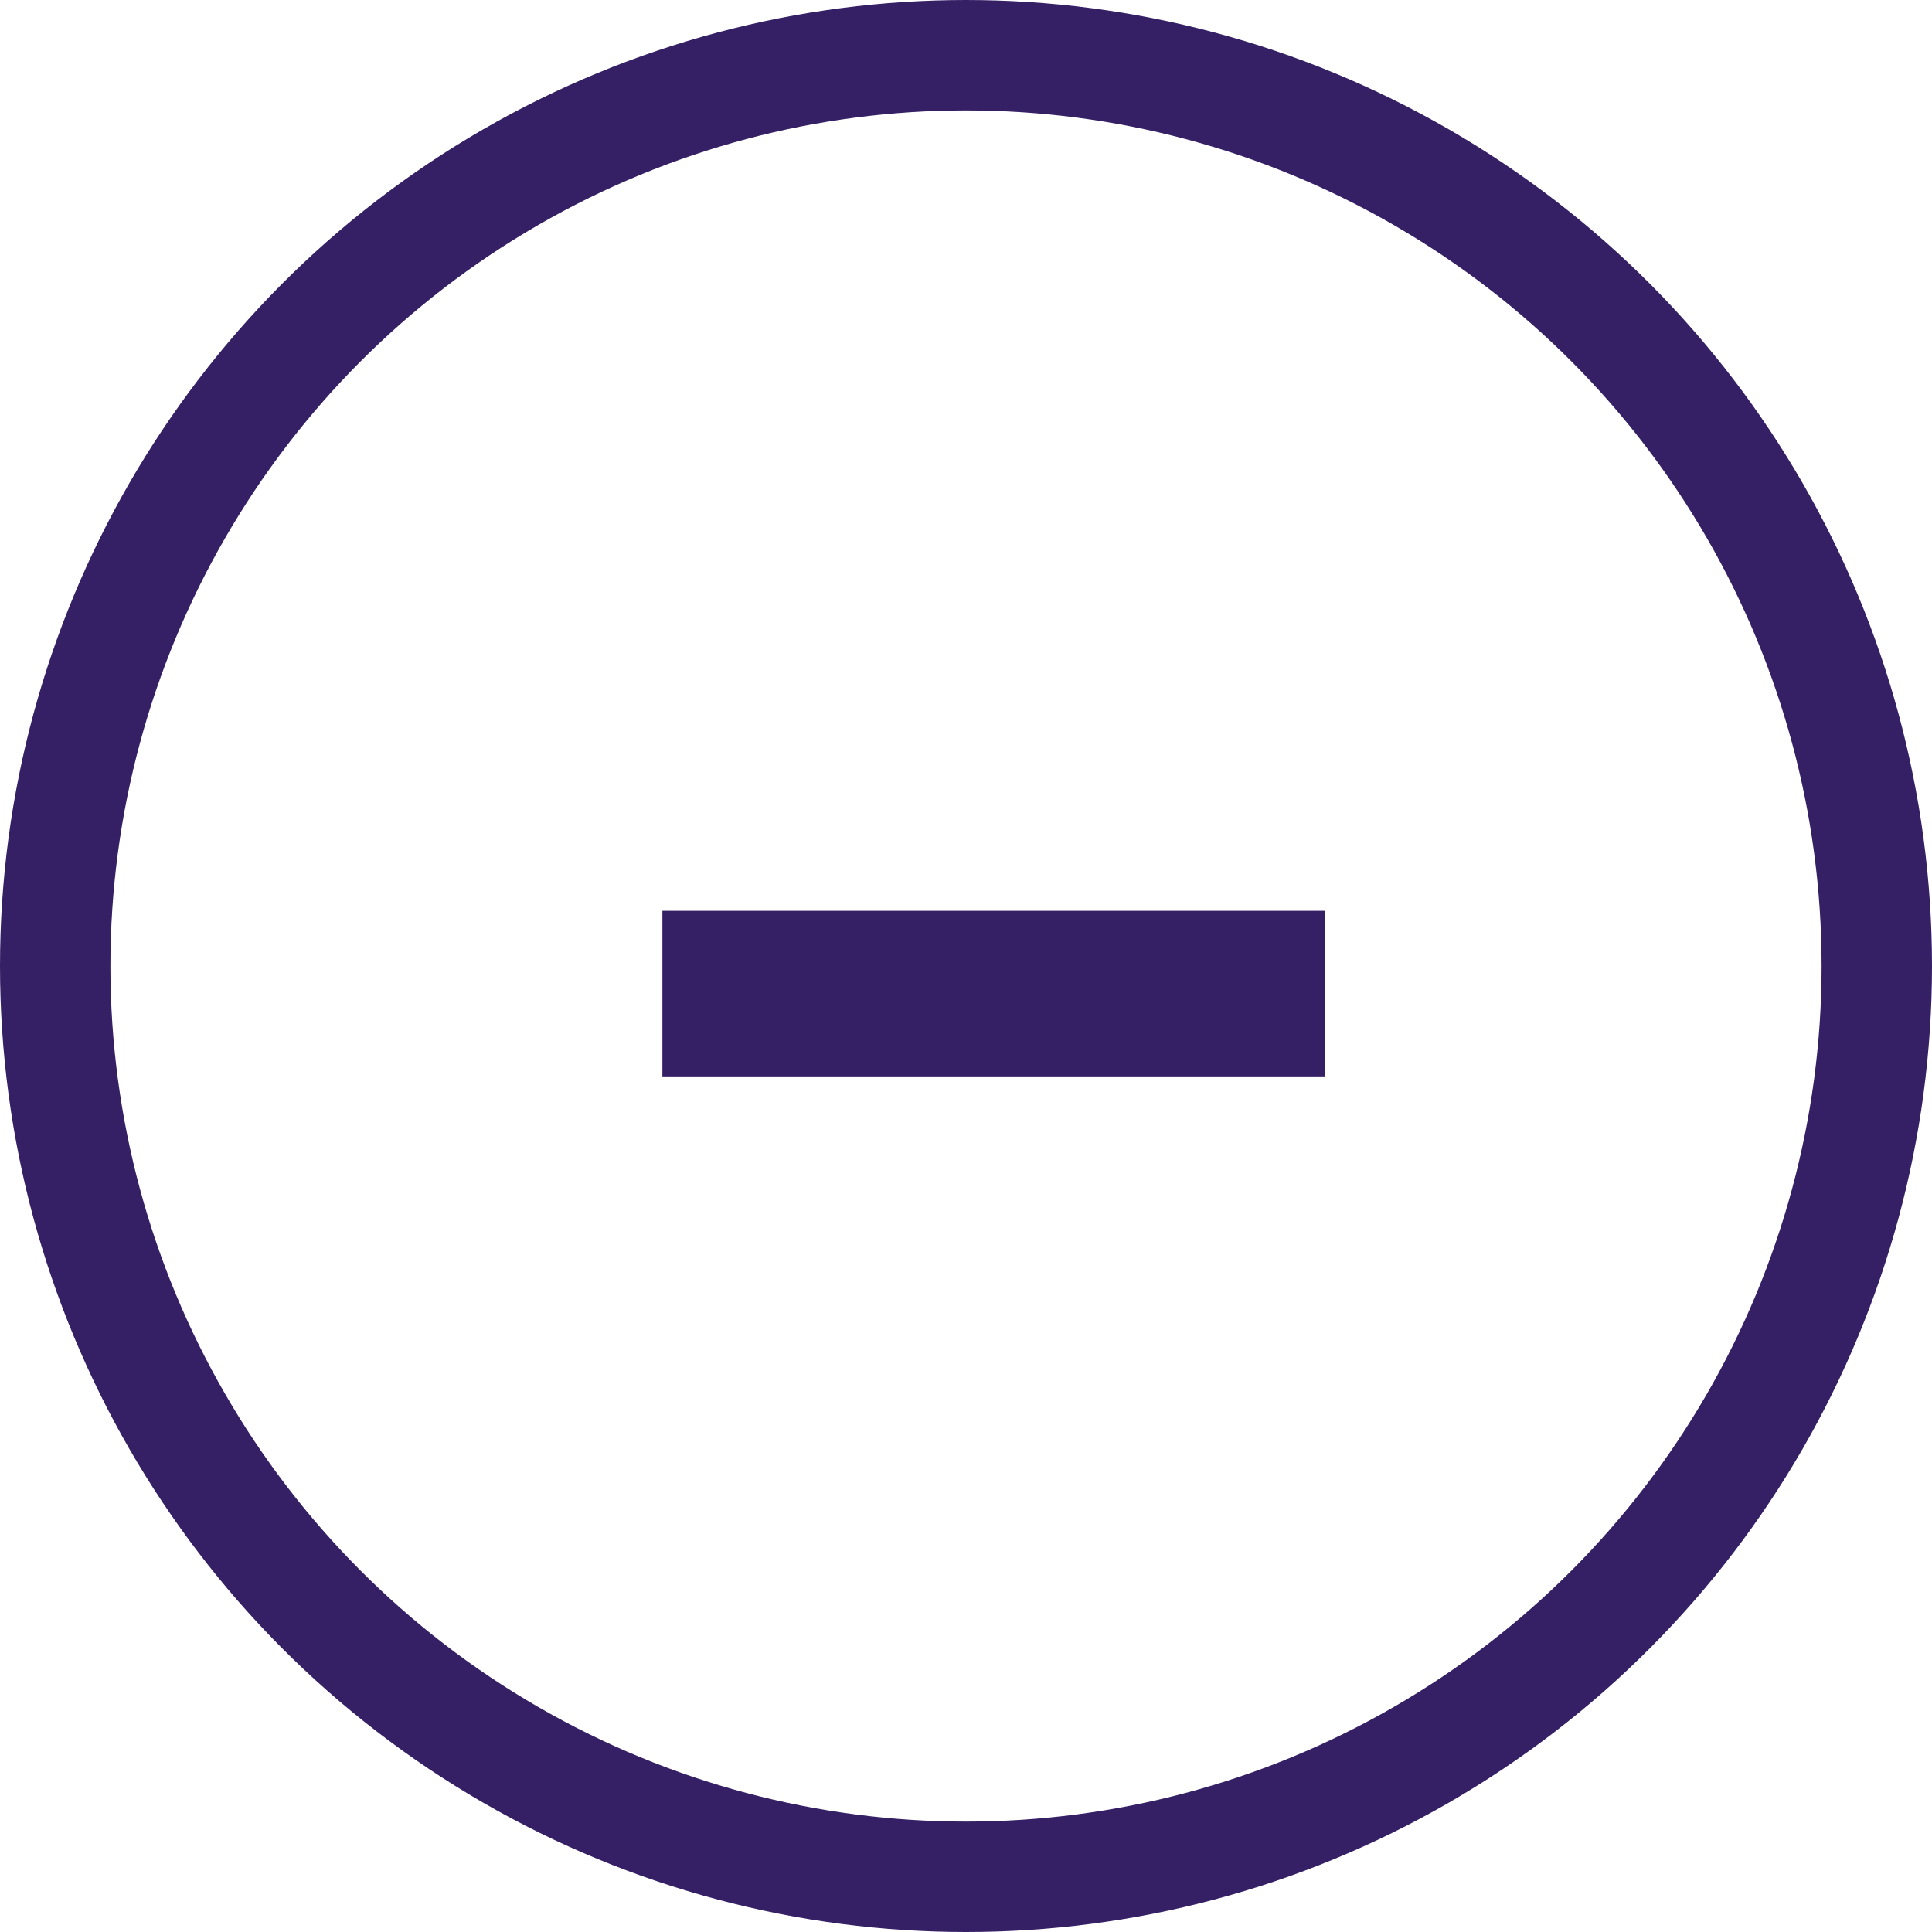
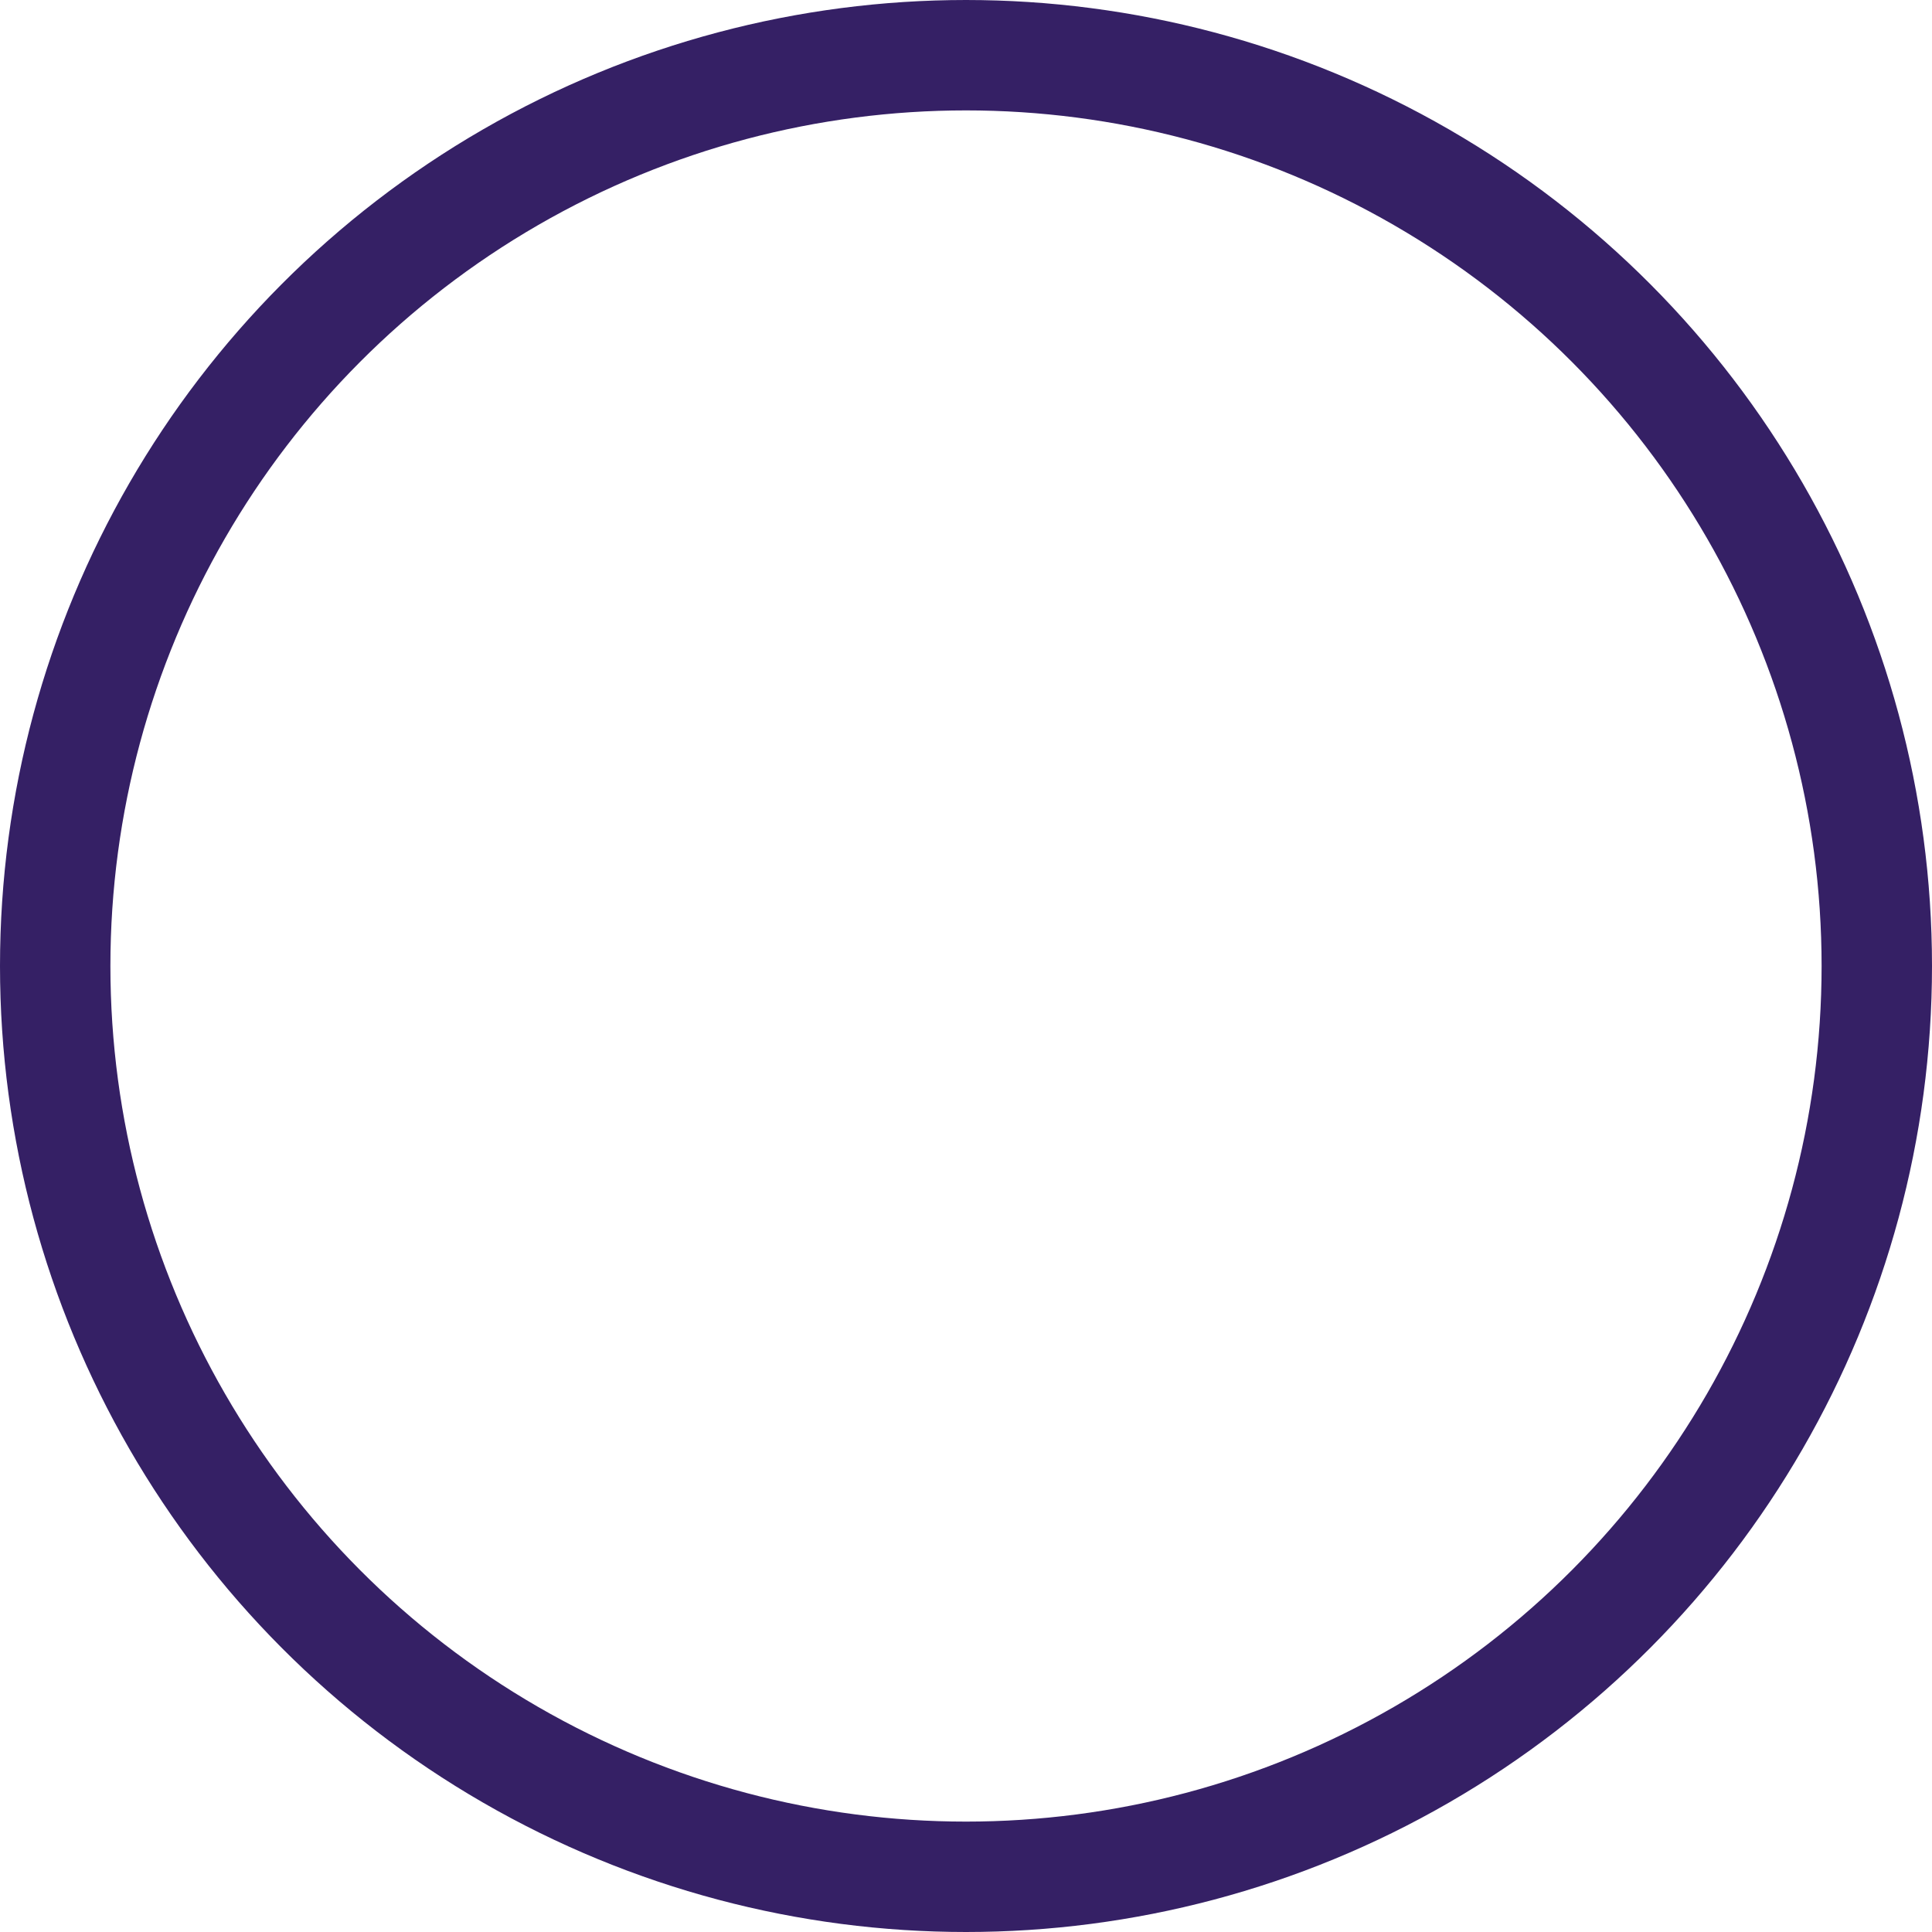
<svg xmlns="http://www.w3.org/2000/svg" width="35" height="35" viewBox="0 0 35 35" fill="none">
  <circle cx="17.5" cy="17.5" r="16.5" stroke="#352065" stroke-width="2" />
-   <rect x="24" y="16.5" width="3" height="12" transform="rotate(90 24 16.5)" fill="#352065" />
</svg>